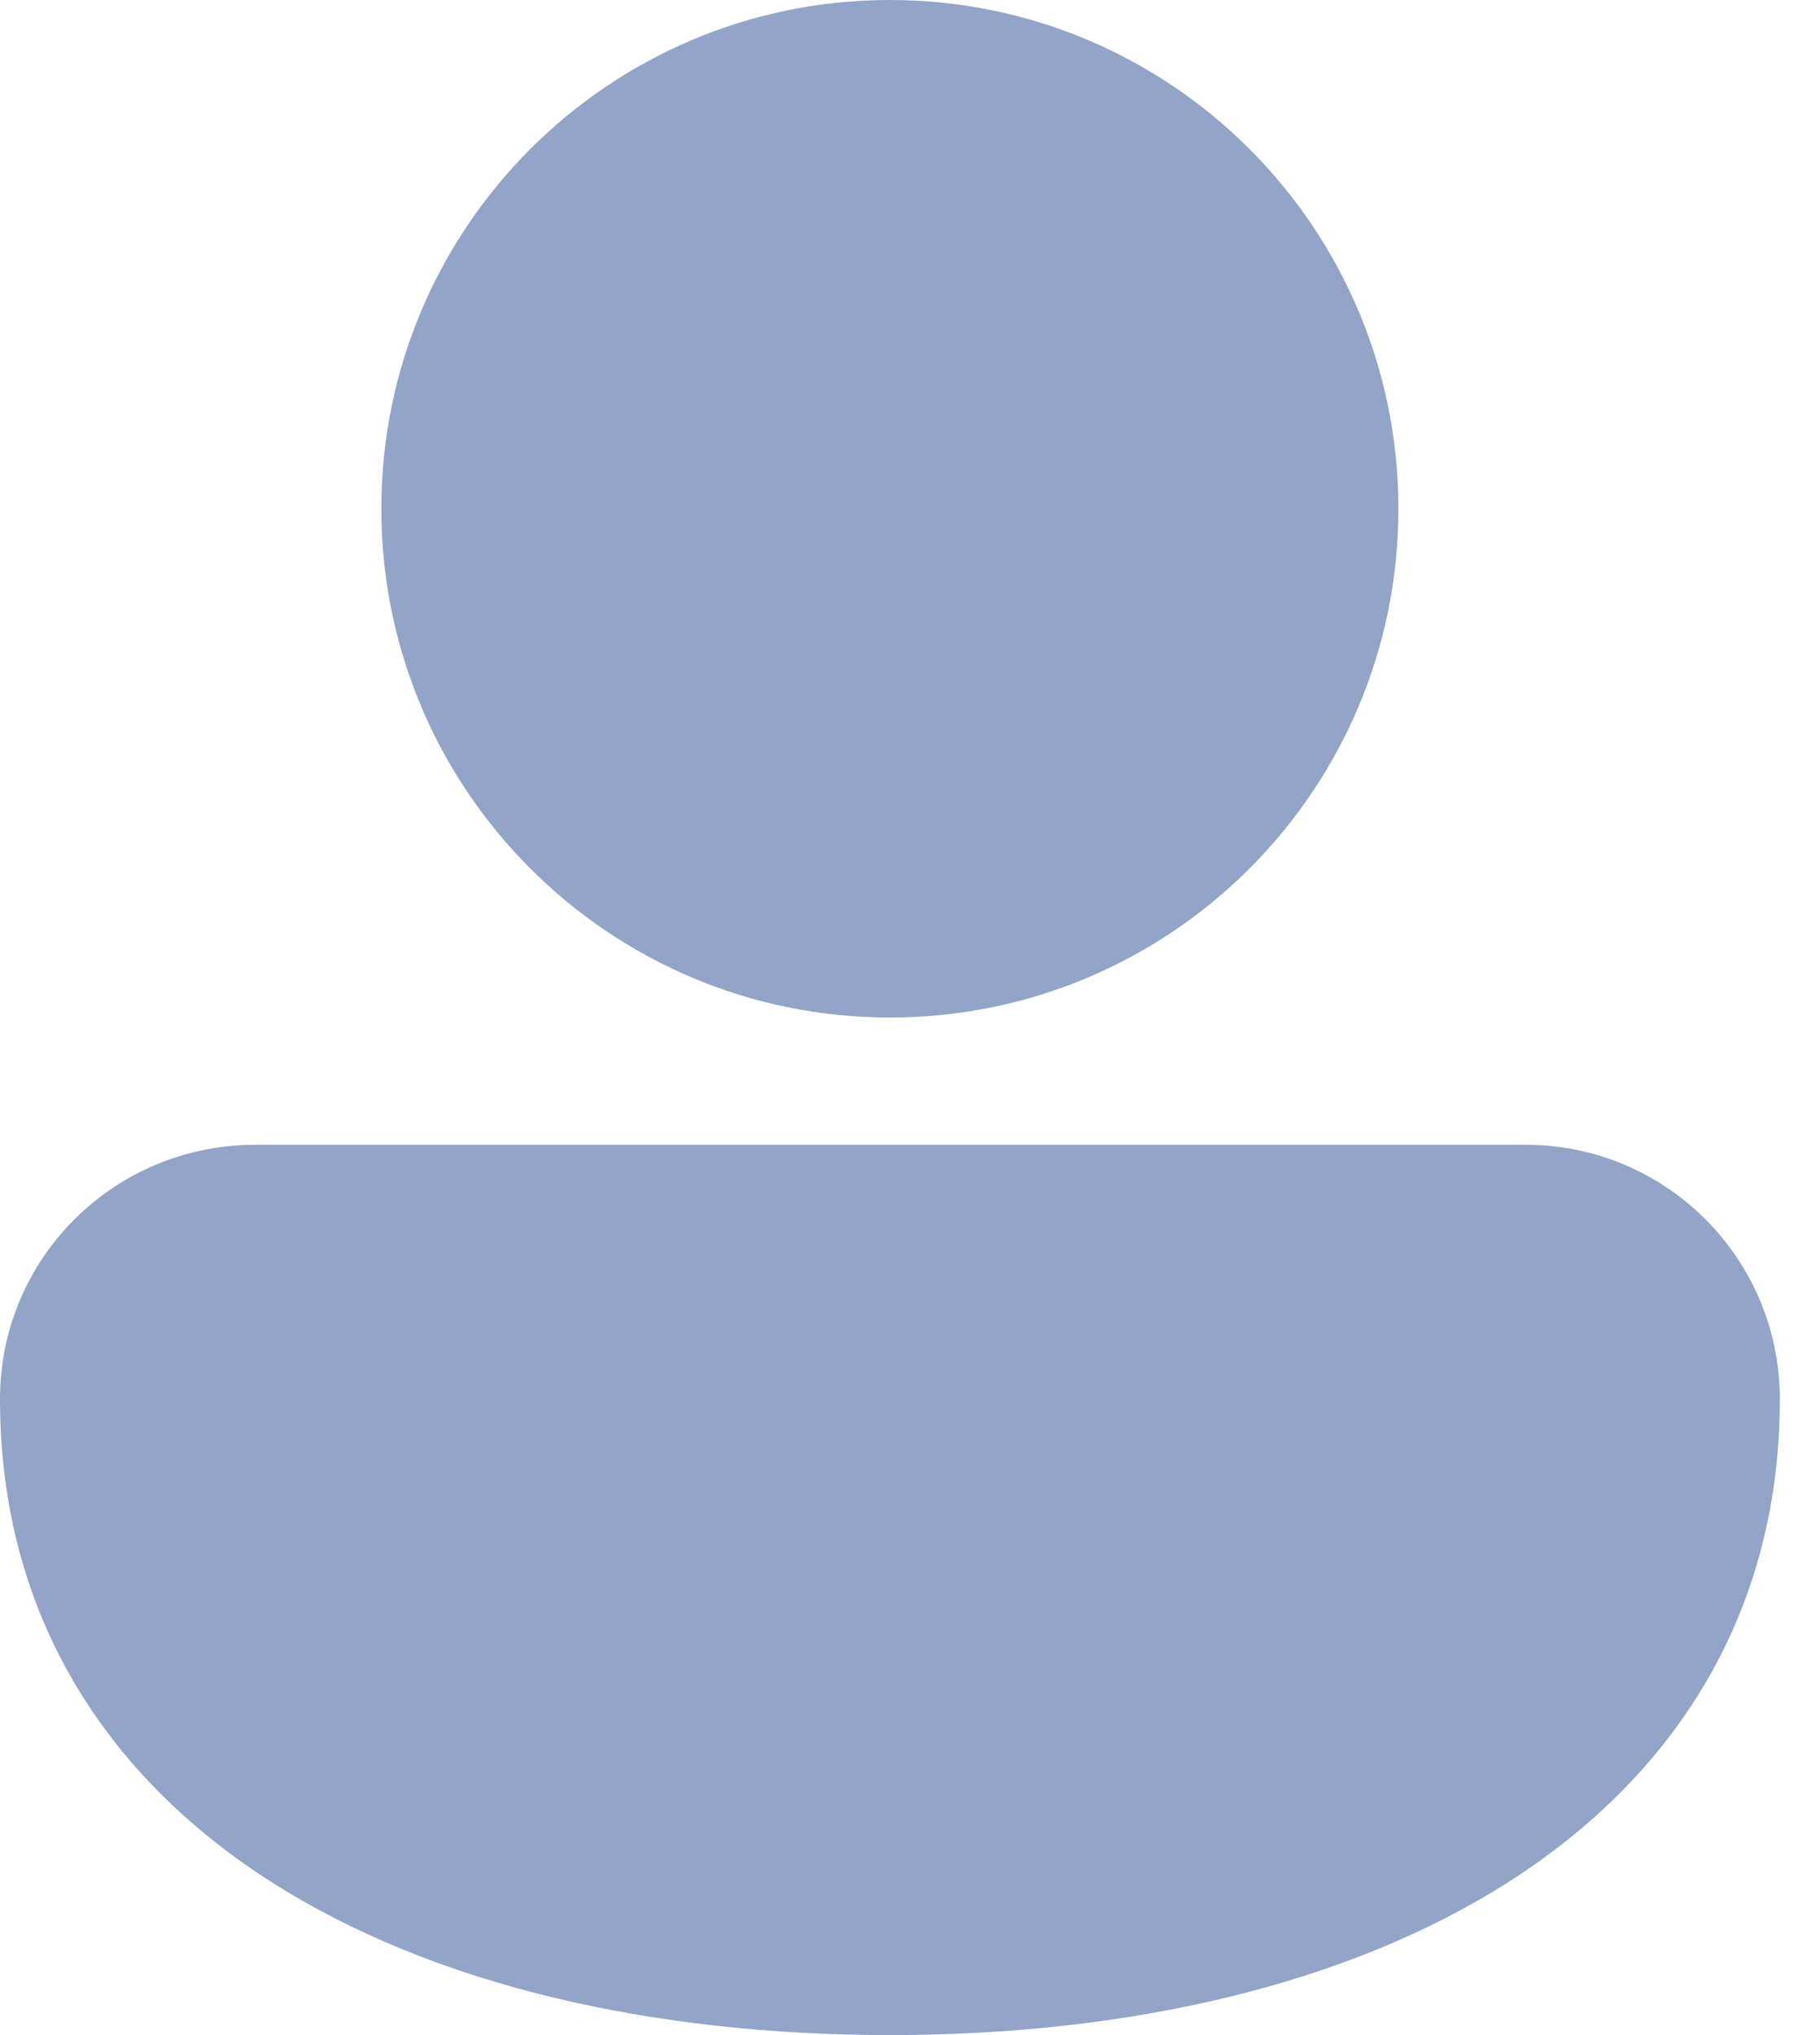
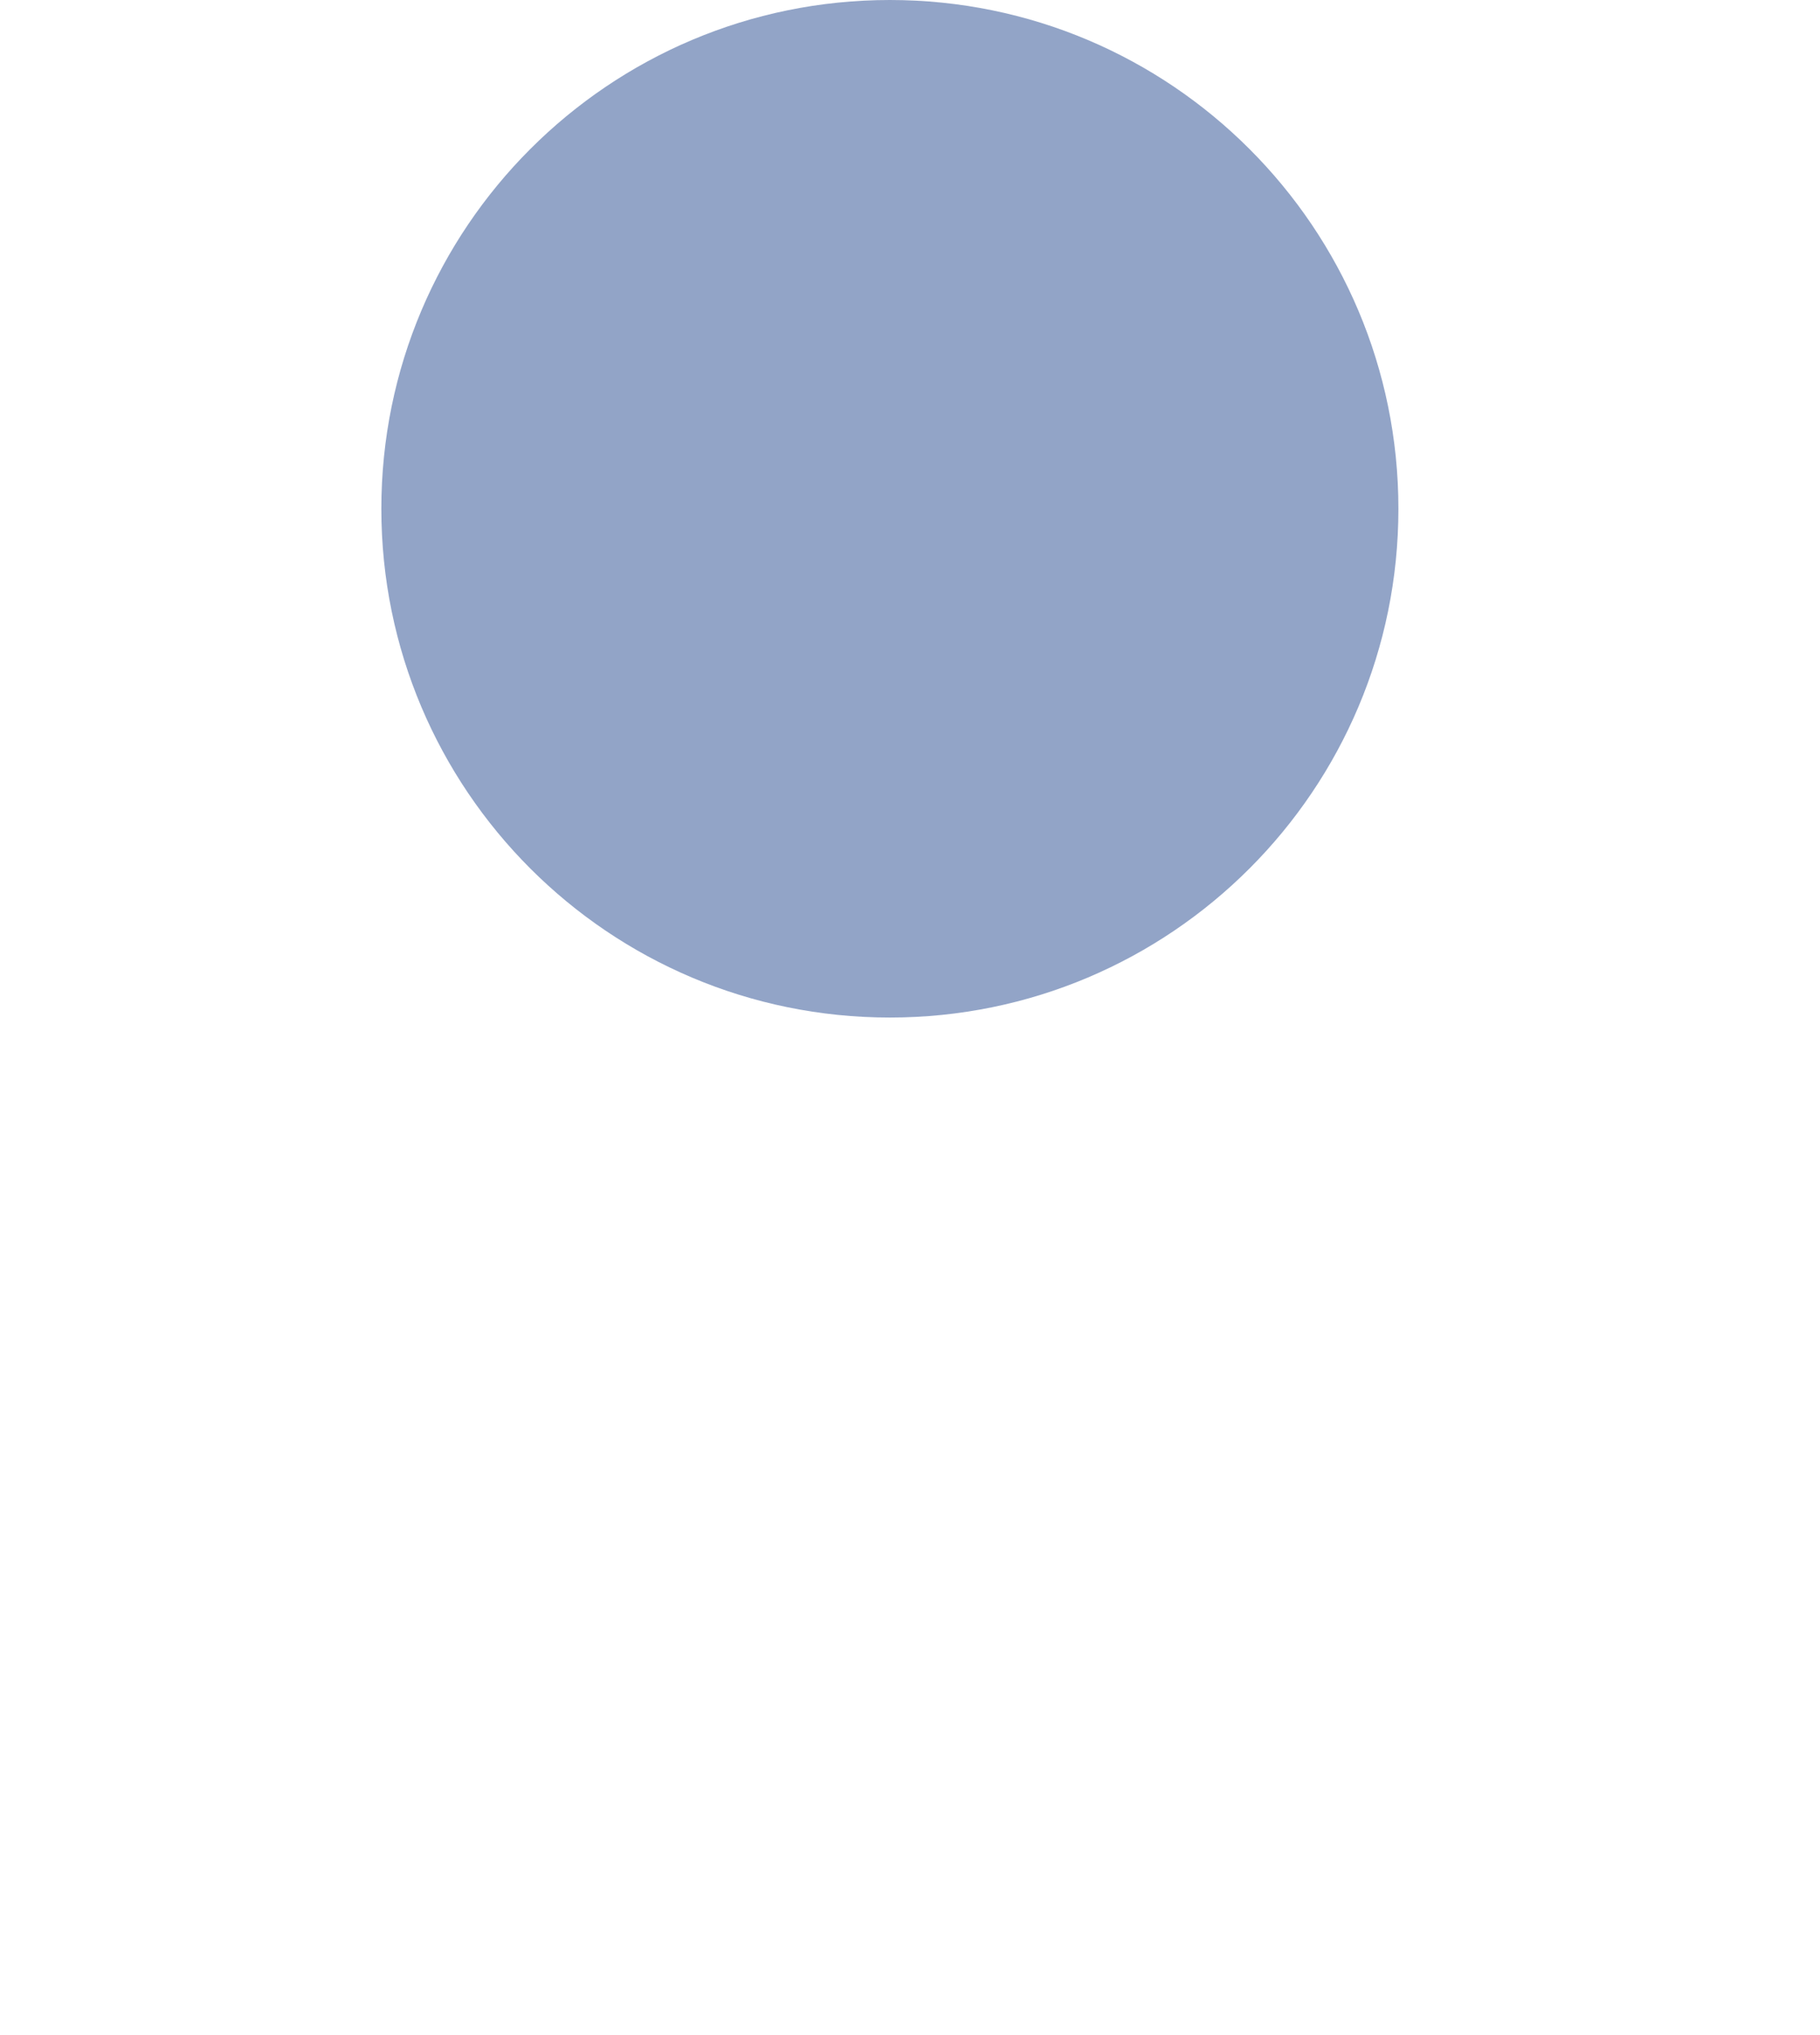
<svg xmlns="http://www.w3.org/2000/svg" width="17" height="19" viewBox="0 0 17 19" fill="none">
  <path d="M8.312 0C5.689 0 3.562 2.127 3.562 4.75C3.562 7.373 5.689 9.5 8.312 9.5C10.936 9.5 13.062 7.373 13.062 4.75C13.062 2.127 10.936 0 8.312 0Z" fill="#92A4C7" />
-   <path d="M2.385 10.688C1.072 10.688 0 11.741 0 13.062C0 15.071 0.989 16.585 2.535 17.571C4.058 18.542 6.11 19 8.312 19C10.515 19 12.567 18.542 14.09 17.571C15.636 16.585 16.625 15.071 16.625 13.062C16.625 11.751 15.562 10.688 14.25 10.688H2.385Z" fill="#92A4C7" />
</svg>